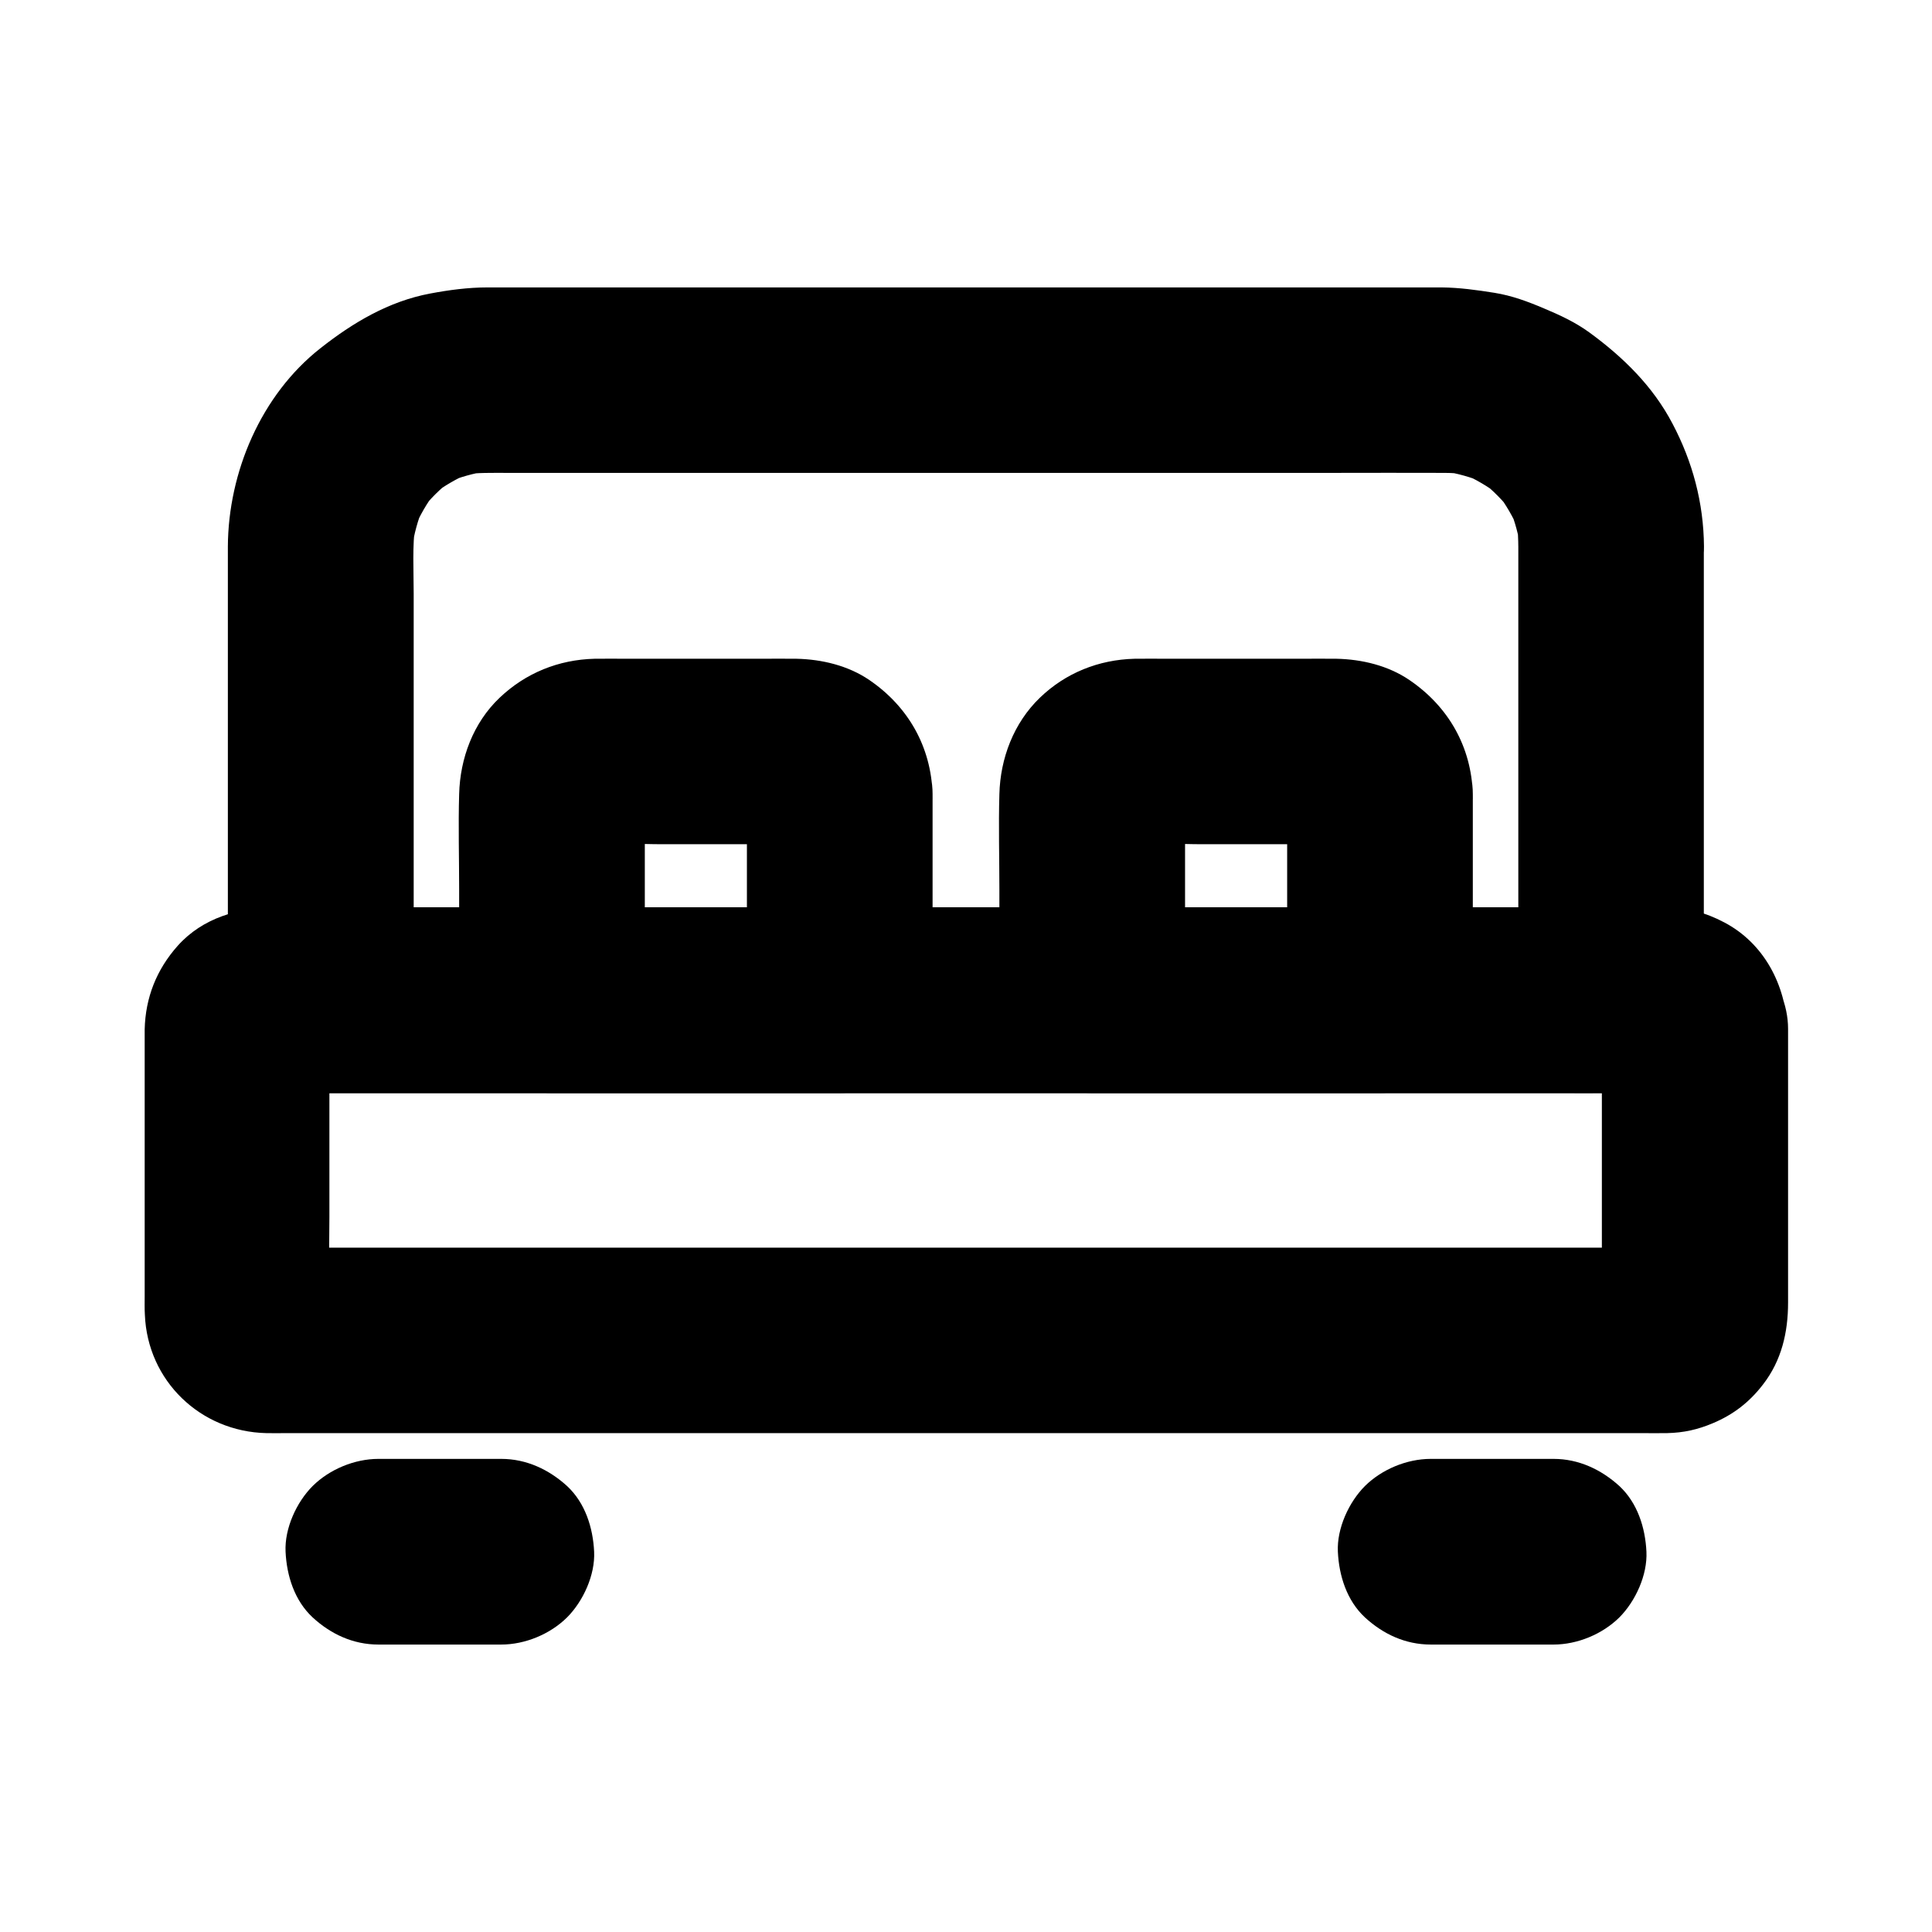
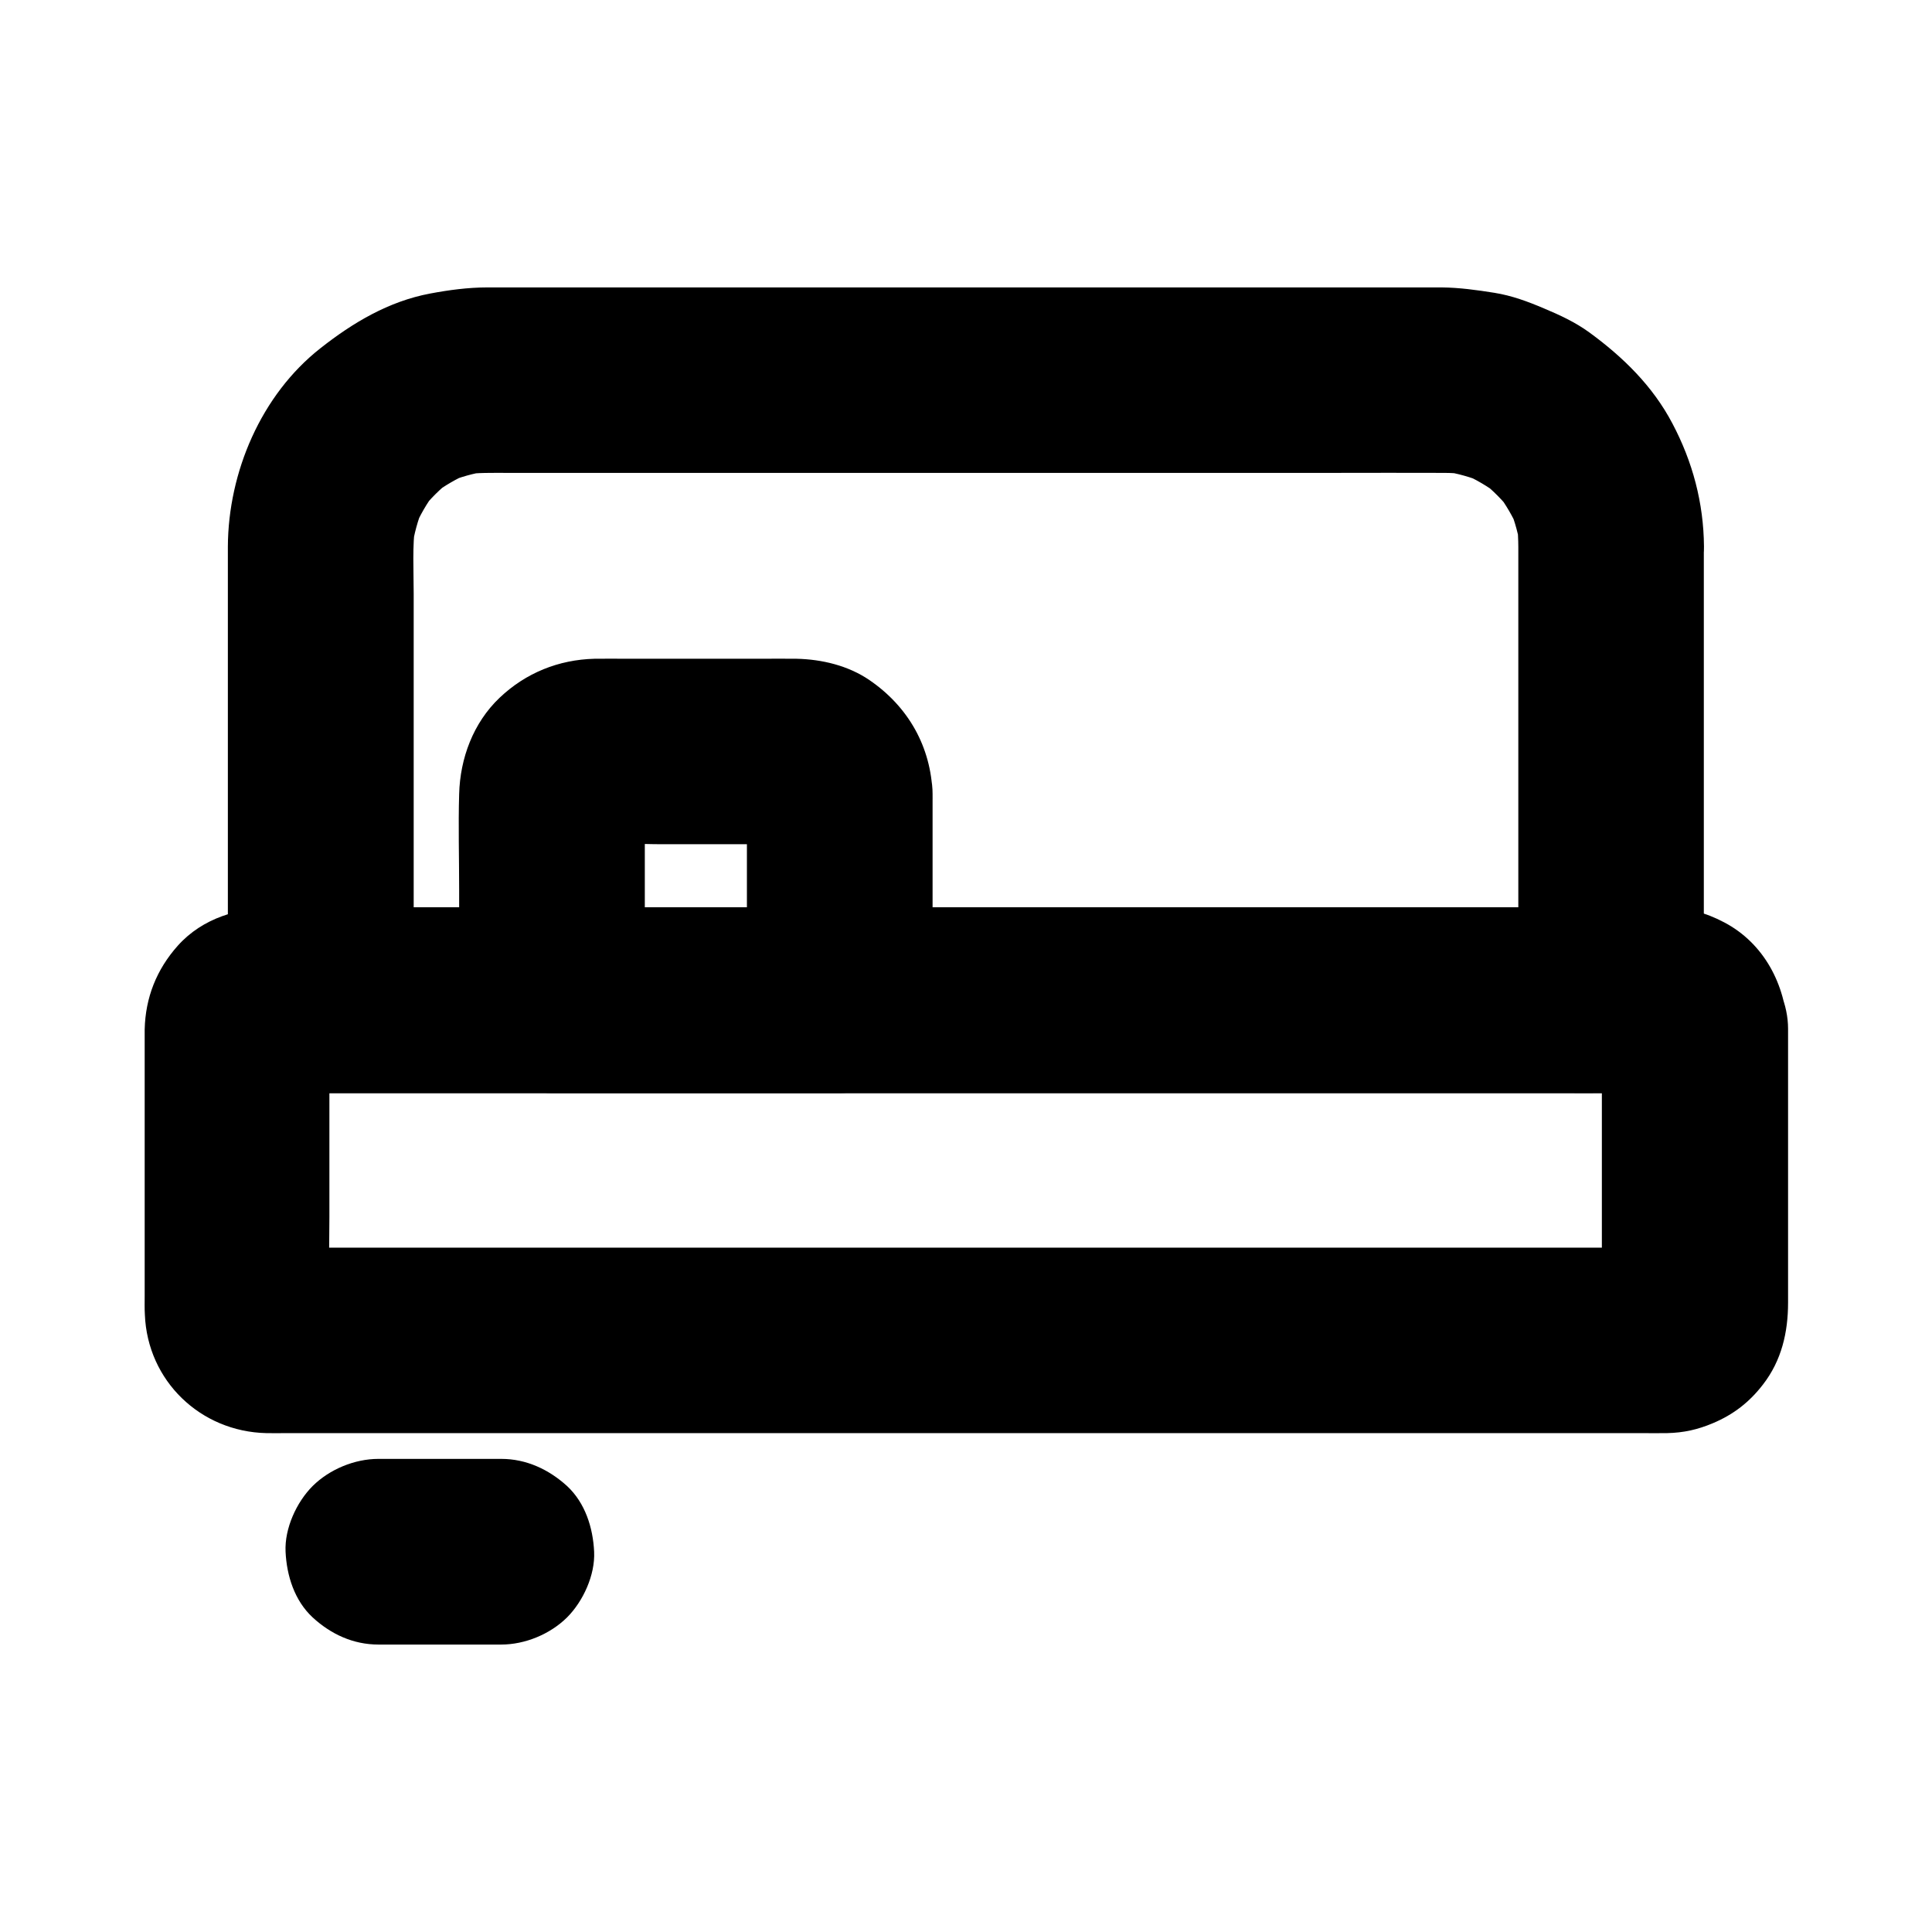
<svg xmlns="http://www.w3.org/2000/svg" fill="#000000" width="800px" height="800px" version="1.1" viewBox="144 144 512 512">
  <g>
    <path d="m568.51 416.58v65.93c0 3.297 0.098 6.594-0.051 9.84 0.297-2.164 0.59-4.379 0.887-6.543-0.098 0.688-0.246 1.277-0.441 1.918 0.836-1.969 1.672-3.938 2.461-5.856-0.246 0.641-0.543 1.133-0.887 1.723 1.277-1.672 2.559-3.297 3.836-4.969-0.543 0.688-1.082 1.277-1.82 1.82 1.672-1.277 3.297-2.559 4.969-3.836-0.543 0.344-1.082 0.641-1.723 0.887 1.969-0.836 3.938-1.672 5.856-2.461-0.641 0.195-1.23 0.344-1.918 0.441 2.164-0.297 4.379-0.59 6.543-0.887-3.492 0.148-7.035 0.051-10.527 0.051h-26.914-39.902-48.953-53.383-53.875-50.48-42.41-30.504c-4.82 0-9.594 0.051-14.414 0-0.441 0-0.836 0-1.277-0.051 2.164 0.297 4.379 0.59 6.543 0.887-0.688-0.098-1.277-0.246-1.918-0.441 1.969 0.836 3.938 1.672 5.856 2.461-0.641-0.246-1.133-0.543-1.723-0.887 1.672 1.277 3.297 2.559 4.969 3.836-0.688-0.543-1.277-1.082-1.82-1.82 1.277 1.672 2.559 3.297 3.836 4.969-0.344-0.543-0.641-1.082-0.887-1.723 0.836 1.969 1.672 3.938 2.461 5.856-0.195-0.641-0.344-1.23-0.441-1.918 0.297 2.164 0.59 4.379 0.887 6.543-0.395-8.609-0.051-17.27-0.051-25.879v-40.688c0-3.297-0.098-6.594 0.051-9.84-0.297 2.164-0.59 4.379-0.887 6.543 0.098-0.688 0.246-1.277 0.441-1.918-0.836 1.969-1.672 3.938-2.461 5.856 0.246-0.641 0.543-1.133 0.887-1.723-1.277 1.672-2.559 3.297-3.836 4.969 0.543-0.688 1.082-1.277 1.82-1.82-1.672 1.277-3.297 2.559-4.969 3.836 0.543-0.344 1.082-0.641 1.723-0.887-1.969 0.836-3.938 1.672-5.856 2.461 0.641-0.195 1.23-0.344 1.918-0.441-2.164 0.297-4.379 0.59-6.543 0.887 3.492-0.148 7.035-0.051 10.527-0.051h26.914 39.902 48.953 53.383 53.875 50.48 42.41 30.504c4.82 0 9.594-0.051 14.414 0 0.441 0 0.836 0 1.277 0.051-2.164-0.297-4.379-0.59-6.543-0.887 0.688 0.098 1.277 0.246 1.918 0.441-1.969-0.836-3.938-1.672-5.856-2.461 0.641 0.246 1.133 0.543 1.723 0.887-1.672-1.277-3.297-2.559-4.969-3.836 0.688 0.543 1.277 1.082 1.82 1.82-1.277-1.672-2.559-3.297-3.836-4.969 0.344 0.543 0.641 1.082 0.887 1.723-0.836-1.969-1.672-3.938-2.461-5.856 0.195 0.641 0.344 1.23 0.441 1.918-0.297-2.164-0.59-4.379-0.887-6.543 0.051 0.195 0.051 0.391 0.051 0.637 0.297 6.496 2.559 12.742 7.184 17.418 4.281 4.281 11.266 7.477 17.418 7.184 6.348-0.297 12.941-2.363 17.418-7.184 4.281-4.676 7.477-10.824 7.184-17.418-0.543-11.609-6.199-22.582-16.777-28.141-5.019-2.656-9.742-3.836-15.398-3.938h-1.625-8.809-36.113-54.711-64.848-67.109-61.449-47.773-26.176c-9.594 0-19.188 2.707-25.828 10.137-5.609 6.297-8.562 13.727-8.758 22.188v2.117 9.691 58.844c0 1.625-0.051 3.297 0.051 4.922 0.688 17.516 14.711 30.996 32.176 31.391 1.77 0.051 3.492 0 5.266 0h30.652 50.824 63.074 67.305 63.566 52.004 31.98c2.066 0 4.133 0.051 6.199 0h0.344c4.43-0.098 8.117-0.934 12.102-2.609 5.512-2.312 9.742-5.609 13.332-10.281 4.922-6.348 6.641-13.824 6.641-21.695v-57.27-15.301c0-6.297-2.754-12.941-7.184-17.418-4.281-4.281-11.266-7.477-17.418-7.184-6.348 0.297-12.941 2.363-17.418 7.184-4.519 4.769-7.324 10.672-7.324 17.363z" />
    <path d="m546.37 288.8v40.539 64.895 14.809c8.215-8.215 16.383-16.383 24.602-24.602h-9.152-24.797-36.852-44.723-49.25-49.742-46.148-39.211-28.191c-4.43 0-8.855-0.051-13.285 0h-0.59c8.215 8.215 16.383 16.383 24.602 24.602v-42.41-65.289c0-6.148-0.395-12.547 0.441-18.648-0.297 2.164-0.59 4.379-0.887 6.543 0.543-3.738 1.523-7.332 2.953-10.824-0.836 1.969-1.672 3.938-2.461 5.856 1.523-3.59 3.445-6.938 5.805-10.035-1.277 1.672-2.559 3.297-3.836 4.969 2.363-3.051 5.117-5.758 8.168-8.117-1.672 1.277-3.297 2.559-4.969 3.836 2.953-2.215 6.102-4.035 9.445-5.512-1.969 0.836-3.938 1.672-5.856 2.461 3.445-1.426 7.035-2.461 10.773-3-2.164 0.297-4.379 0.59-6.543 0.887 3.938-0.543 7.824-0.441 11.809-0.441h17.957 61.551 74.934 64.305c9.84 0 19.68-0.051 29.52 0 2.117 0 4.184 0.148 6.25 0.441-2.164-0.297-4.379-0.59-6.543-0.887 3.738 0.543 7.332 1.574 10.824 3-1.969-0.836-3.938-1.672-5.856-2.461 3.59 1.523 6.988 3.543 10.086 5.902-1.672-1.277-3.297-2.559-4.969-3.836 3.051 2.41 5.805 5.164 8.168 8.266-1.277-1.672-2.559-3.297-3.836-4.969 2.215 2.953 4.082 6.148 5.559 9.543-0.836-1.969-1.672-3.938-2.461-5.856 1.523 3.691 2.559 7.527 3.102 11.465-0.297-2.164-0.59-4.379-0.887-6.543 0.047 1.777 0.191 3.598 0.191 5.418 0.051 6.348 2.707 12.891 7.184 17.418 4.281 4.281 11.266 7.477 17.418 7.184 6.348-0.297 12.941-2.363 17.418-7.184 4.379-4.773 7.281-10.727 7.184-17.418-0.098-11.512-3-22.434-8.363-32.57-5.215-9.938-13.086-17.613-22.043-24.156-3.738-2.707-7.773-4.574-12.004-6.348-4.281-1.82-8.512-3.394-13.137-4.133-4.625-0.738-9.25-1.379-13.922-1.426h-25.977-52.84-64.551-60.32-40.934-8.363c-5.066 0-10.184 0.688-15.152 1.625-10.973 2.066-20.469 7.723-29.078 14.516-15.695 12.348-24.402 32.816-24.5 52.547v10.824 58.105 48.66 2.656c0 13.285 11.266 24.602 24.602 24.602h9.152 24.797 36.852 44.723 49.25 49.742 46.148 39.211 28.191c4.43 0 8.855 0.051 13.285 0h0.59c13.285 0 24.602-11.266 24.602-24.602v-40.539-64.895-14.809c0-6.297-2.754-12.941-7.184-17.418-4.281-4.281-11.266-7.477-17.418-7.184-6.348 0.297-12.941 2.363-17.418 7.184-4.34 4.766-7.144 10.719-7.144 17.359z" />
    <path d="m341.94 354.44v47.824 6.84c8.215-8.215 16.383-16.383 24.602-24.602h-66.914-9.348l24.602 24.602v-48.461c0-2.508-0.148-5.066 0.098-7.527-0.297 2.164-0.59 4.379-0.887 6.543 0.148-1.082 0.441-2.117 0.887-3.148-0.836 1.969-1.672 3.938-2.461 5.856 0.395-0.789 0.789-1.523 1.328-2.215-1.277 1.672-2.559 3.297-3.836 4.969 0.688-0.836 1.426-1.574 2.262-2.262-1.672 1.277-3.297 2.559-4.969 3.836 0.688-0.492 1.426-0.934 2.215-1.328-1.969 0.836-3.938 1.672-5.856 2.461 1.031-0.441 2.016-0.738 3.148-0.887-2.164 0.297-4.379 0.59-6.543 0.887 6.348-0.59 12.988-0.098 19.336-0.098h29.57c2.508 0 5.066-0.148 7.578 0.098-2.164-0.297-4.379-0.59-6.543-0.887 1.082 0.195 2.117 0.441 3.148 0.887-1.969-0.836-3.938-1.672-5.856-2.461 0.789 0.395 1.523 0.789 2.215 1.328-1.672-1.277-3.297-2.559-4.969-3.836 0.836 0.688 1.574 1.426 2.262 2.262-1.277-1.672-2.559-3.297-3.836-4.969 0.492 0.688 0.934 1.426 1.328 2.215-0.836-1.969-1.672-3.938-2.461-5.856 0.441 1.031 0.688 2.016 0.887 3.148-0.297-2.164-0.59-4.379-0.887-6.543-0.148 0.441-0.102 0.883-0.102 1.324 0.195 6.445 2.609 12.793 7.184 17.418 4.281 4.281 11.266 7.477 17.418 7.184 6.348-0.297 12.941-2.363 17.418-7.184 4.328-4.723 7.43-10.824 7.184-17.418-0.395-12.547-6.445-23.172-16.727-30.207-5.609-3.836-12.594-5.512-19.336-5.656-3.199-0.051-6.394 0-9.645 0h-35.129c-2.902 0-5.856-0.051-8.758 0-9.496 0.246-18.203 3.738-25.141 10.332-6.988 6.641-10.48 16.039-10.727 25.535-0.246 8.414 0 16.926 0 25.34v29.273c0 13.285 11.266 24.602 24.602 24.602h66.914 9.348c13.285 0 24.602-11.266 24.602-24.602v-47.824-6.84c0-6.297-2.754-12.941-7.184-17.418-4.281-4.281-11.266-7.477-17.418-7.184-6.348 0.297-12.941 2.363-17.418 7.184-4.383 4.871-7.188 10.773-7.188 17.465z" />
-     <path d="m485.11 354.44v47.824 6.84c8.215-8.215 16.383-16.383 24.602-24.602h-66.914-9.348c8.215 8.215 16.383 16.383 24.602 24.602v-48.461c0-2.508-0.148-5.066 0.098-7.527-0.297 2.164-0.59 4.379-0.887 6.543 0.148-1.082 0.441-2.117 0.887-3.148-0.836 1.969-1.672 3.938-2.461 5.856 0.395-0.789 0.789-1.523 1.277-2.215-1.277 1.672-2.559 3.297-3.836 4.969 0.688-0.836 1.379-1.574 2.262-2.262-1.672 1.277-3.297 2.559-4.969 3.836 0.688-0.492 1.426-0.934 2.215-1.328-1.969 0.836-3.938 1.672-5.856 2.461 1.031-0.441 2.016-0.738 3.102-0.887-2.164 0.297-4.379 0.59-6.543 0.887 6.348-0.59 12.988-0.098 19.336-0.098h29.57c2.508 0 5.066-0.148 7.578 0.098-2.164-0.297-4.379-0.59-6.543-0.887 1.082 0.195 2.117 0.441 3.148 0.887-1.969-0.836-3.938-1.672-5.856-2.461 0.789 0.395 1.523 0.836 2.215 1.328-1.672-1.277-3.297-2.559-4.969-3.836 0.836 0.688 1.574 1.426 2.262 2.262-1.277-1.672-2.559-3.297-3.836-4.969 0.492 0.688 0.934 1.426 1.328 2.215-0.836-1.969-1.672-3.938-2.461-5.856 0.441 1.031 0.738 2.016 0.887 3.148-0.297-2.164-0.59-4.379-0.887-6.543-0.051 0.441-0.004 0.883-0.004 1.324 0.195 6.445 2.609 12.793 7.184 17.418 4.281 4.281 11.266 7.477 17.418 7.184 6.348-0.297 12.941-2.363 17.418-7.184 4.328-4.723 7.43-10.824 7.184-17.418-0.395-12.547-6.445-23.172-16.777-30.207-5.609-3.836-12.594-5.512-19.336-5.656-3.199-0.051-6.394 0-9.645 0h-35.129c-2.902 0-5.856-0.051-8.758 0-9.496 0.246-18.254 3.738-25.094 10.332-6.938 6.691-10.48 16.039-10.727 25.535-0.246 8.414 0 16.926 0 25.34v29.273c0 13.285 11.266 24.602 24.602 24.602h66.914 9.348c13.285 0 24.602-11.266 24.602-24.602v-47.824-6.84c0-6.297-2.754-12.941-7.184-17.418-4.281-4.281-11.266-7.477-17.418-7.184-6.348 0.297-12.941 2.363-17.418 7.184-4.379 4.871-7.184 10.773-7.184 17.465z" />
    <path d="m276.85 530.62h-32.57c-6.297 0-12.941 2.754-17.418 7.184-4.281 4.281-7.477 11.266-7.184 17.418 0.297 6.348 2.363 12.941 7.184 17.418 4.82 4.43 10.727 7.184 17.418 7.184h32.57c6.297 0 12.941-2.754 17.418-7.184 4.281-4.281 7.477-11.266 7.184-17.418-0.297-6.348-2.363-12.941-7.184-17.418-4.824-4.379-10.777-7.184-17.418-7.184z" />
-     <path d="m555.72 530.62h-32.57c-6.297 0-12.941 2.754-17.418 7.184-4.281 4.281-7.477 11.266-7.184 17.418 0.297 6.348 2.363 12.941 7.184 17.418 4.82 4.43 10.727 7.184 17.418 7.184h32.57c6.297 0 12.941-2.754 17.418-7.184 4.281-4.281 7.477-11.266 7.184-17.418-0.297-6.348-2.363-12.941-7.184-17.418-4.824-4.379-10.777-7.184-17.418-7.184z" />
  </g>
</svg>